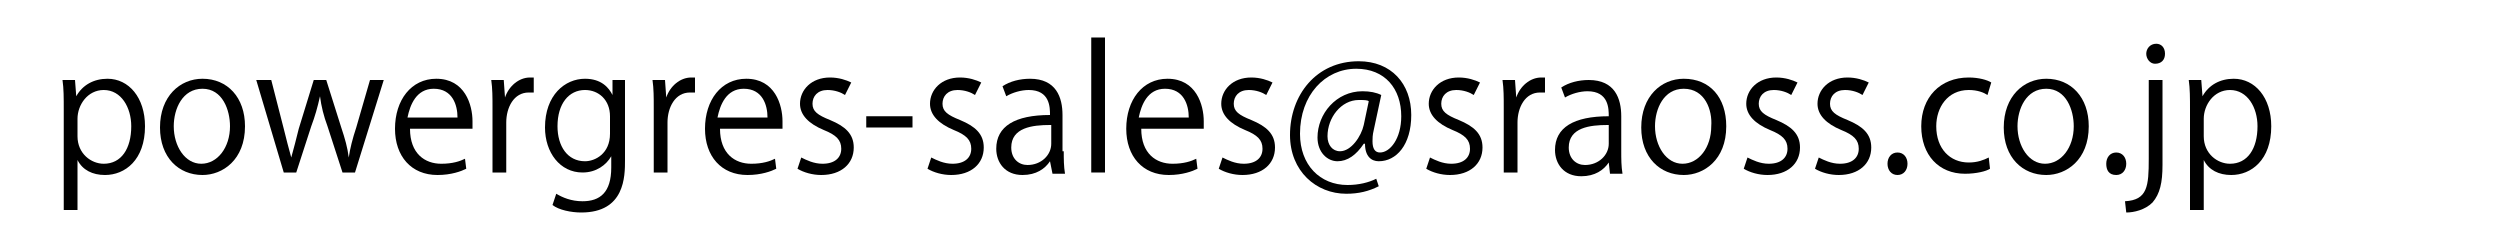
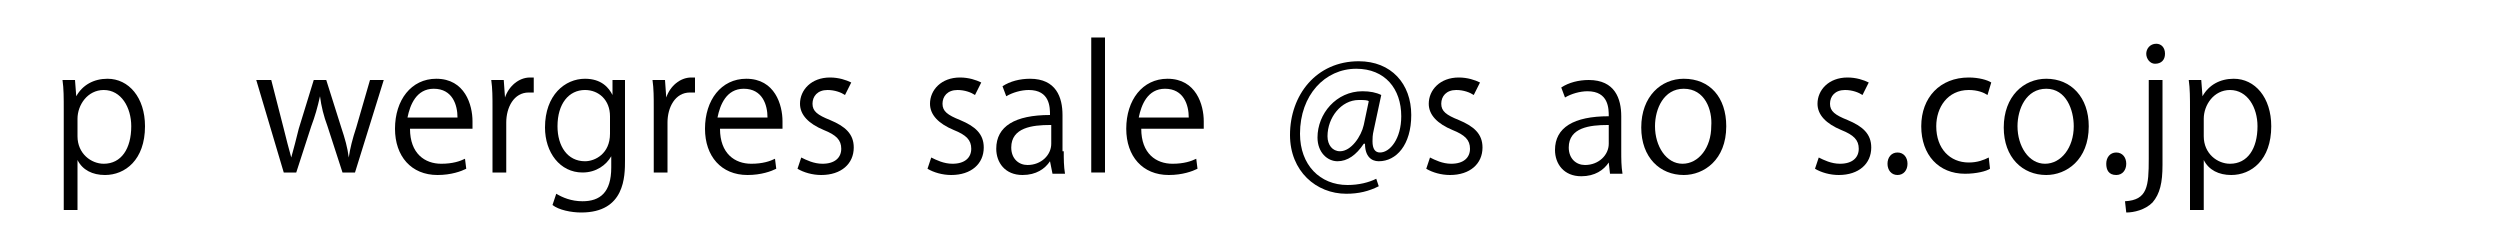
<svg xmlns="http://www.w3.org/2000/svg" version="1.1" id="レイヤー_1" x="0px" y="0px" viewBox="0 0 200 20" style="enable-background:new 0 0 200 20;" xml:space="preserve">
  <g>
    <path d="M6.1,7.7c0.5-0.9,1.4-1.4,2.5-1.4c1.7,0,3,1.5,3,3.8c0,2.7-1.6,3.9-3.2,3.9c-1,0-1.8-0.4-2.2-1.2h0v4H5.1v-8   c0-1,0-1.7-0.1-2.4h1L6.1,7.7L6.1,7.7z M6.2,10.9c0,1.4,1.1,2.2,2.1,2.2c1.4,0,2.2-1.2,2.2-3c0-1.5-0.8-2.9-2.2-2.9   C7,7.2,6.2,8.4,6.2,9.5V10.9z" />
-     <path d="M19.6,10.1c0,2.7-1.8,3.9-3.4,3.9c-1.9,0-3.4-1.4-3.4-3.8c0-2.5,1.6-3.9,3.4-3.9C18.2,6.3,19.6,7.8,19.6,10.1z M16.2,7.1   c-1.6,0-2.3,1.6-2.3,3c0,1.6,0.9,3,2.2,3c1.3,0,2.3-1.3,2.3-3C18.4,8.8,17.8,7.1,16.2,7.1z" />
    <path d="M30.7,6.4l-2.3,7.4h-1l-1.2-3.7c-0.3-0.8-0.5-1.6-0.6-2.4h0c-0.2,0.9-0.4,1.6-0.7,2.4l-1.2,3.7h-1l-2.2-7.4h1.2l1,3.9   c0.2,0.8,0.4,1.6,0.6,2.3h0c0.2-0.7,0.4-1.5,0.6-2.3l1.2-3.9h1l1.2,3.8c0.3,0.9,0.5,1.6,0.6,2.4h0c0.1-0.7,0.3-1.5,0.6-2.4l1.1-3.8   H30.7z" />
    <path d="M37.3,13.5C36.9,13.7,36.1,14,35,14c-2.1,0-3.4-1.5-3.4-3.7c0-2.3,1.3-4,3.3-4c2.3,0,2.9,2.1,2.9,3.4c0,0.3,0,0.4,0,0.6h-5   c0,2,1.2,2.8,2.5,2.8c0.9,0,1.5-0.2,1.9-0.4L37.3,13.5z M36.6,9.4c0-1-0.4-2.3-1.9-2.3c-1.4,0-1.9,1.3-2.1,2.3H36.6z" />
    <path d="M42.7,7.4c-0.1,0-0.2,0-0.4,0c-1.2,0-1.8,1.2-1.8,2.4v4h-1.1V8.6c0-0.8,0-1.5-0.1-2.2h1l0.1,1.4h0c0.3-0.9,1.1-1.6,2-1.6   c0.1,0,0.2,0,0.3,0V7.4z" />
    <path d="M50,6.4C50,7,50,7.6,50,8.5v4.3c0,1.3,0,4.2-3.5,4.2c-0.8,0-1.8-0.2-2.3-0.6l0.3-0.9c0.5,0.3,1.2,0.6,2.1,0.6   c1.4,0,2.3-0.7,2.3-2.7v-0.9h0c-0.4,0.7-1.2,1.3-2.3,1.3c-1.8,0-3-1.6-3-3.6c0-2.6,1.6-3.9,3.2-3.9c1.3,0,1.9,0.7,2.2,1.3h0L49,6.4   H50z M48.8,9.3c0-1.3-0.9-2.1-2-2.1c-1.3,0-2.2,1.1-2.2,2.9c0,1.6,0.8,2.8,2.2,2.8c0.8,0,2-0.6,2-2.2V9.3z" />
    <path d="M55.6,7.4c-0.1,0-0.2,0-0.4,0c-1.2,0-1.8,1.2-1.8,2.4v4h-1.1V8.6c0-0.8,0-1.5-0.1-2.2h1l0.1,1.4h0c0.3-0.9,1.1-1.6,2-1.6   c0.1,0,0.2,0,0.3,0V7.4z" />
    <path d="M62.1,13.5c-0.4,0.2-1.2,0.5-2.3,0.5c-2.1,0-3.4-1.5-3.4-3.7c0-2.3,1.3-4,3.3-4c2.3,0,2.9,2.1,2.9,3.4c0,0.3,0,0.4,0,0.6   h-5c0,2,1.2,2.8,2.5,2.8c0.9,0,1.5-0.2,1.9-0.4L62.1,13.5z M61.4,9.4c0-1-0.4-2.3-1.9-2.3c-1.4,0-1.9,1.3-2.1,2.3H61.4z" />
    <path d="M67.6,7.6c-0.3-0.2-0.8-0.4-1.4-0.4c-0.8,0-1.2,0.5-1.2,1.1c0,0.6,0.4,0.9,1.4,1.3c1.2,0.5,1.9,1.1,1.9,2.2   c0,1.3-1,2.2-2.6,2.2c-0.7,0-1.4-0.2-1.9-0.5l0.3-0.9c0.4,0.2,1,0.5,1.7,0.5c1,0,1.5-0.5,1.5-1.2c0-0.7-0.4-1.1-1.4-1.5   c-1.2-0.5-1.9-1.2-1.9-2.1c0-1.1,0.9-2.1,2.4-2.1c0.7,0,1.3,0.2,1.7,0.4L67.6,7.6z" />
-     <path d="M69.3,9.3h3.7v0.9h-3.7V9.3z" />
+     <path d="M69.3,9.3h3.7v0.9V9.3z" />
    <path d="M78,7.6c-0.3-0.2-0.8-0.4-1.4-0.4c-0.8,0-1.2,0.5-1.2,1.1c0,0.6,0.4,0.9,1.4,1.3c1.2,0.5,1.9,1.1,1.9,2.2   c0,1.3-1,2.2-2.6,2.2c-0.7,0-1.4-0.2-1.9-0.5l0.3-0.9c0.4,0.2,1,0.5,1.7,0.5c1,0,1.5-0.5,1.5-1.2c0-0.7-0.4-1.1-1.4-1.5   c-1.2-0.5-1.9-1.2-1.9-2.1c0-1.1,0.9-2.1,2.4-2.1c0.7,0,1.3,0.2,1.7,0.4L78,7.6z" />
    <path d="M85.1,12.1c0,0.6,0,1.2,0.1,1.8h-1L84,12.9h0c-0.4,0.6-1.1,1.1-2.2,1.1c-1.4,0-2.1-1-2.1-2.1c0-1.8,1.5-2.7,4.3-2.7   c0-0.6,0-2-1.7-2c-0.6,0-1.3,0.2-1.8,0.5l-0.3-0.8c0.6-0.4,1.4-0.6,2.2-0.6c2.1,0,2.6,1.5,2.6,2.9V12.1z M84,10   c-1.4,0-3.1,0.2-3.1,1.8c0,0.9,0.6,1.4,1.3,1.4c1.1,0,1.9-0.8,1.9-1.7V10z" />
    <path d="M88.4,13.8h-1.1V3h1.1V13.8z" />
    <path d="M95.8,13.5c-0.4,0.2-1.2,0.5-2.3,0.5c-2.1,0-3.4-1.5-3.4-3.7c0-2.3,1.3-4,3.3-4c2.3,0,2.9,2.1,2.9,3.4c0,0.3,0,0.4,0,0.6   h-5c0,2,1.2,2.8,2.5,2.8c0.9,0,1.5-0.2,1.9-0.4L95.8,13.5z M95.1,9.4c0-1-0.4-2.3-1.9-2.3c-1.4,0-1.9,1.3-2.1,2.3H95.1z" />
-     <path d="M101.3,7.6c-0.3-0.2-0.8-0.4-1.4-0.4c-0.8,0-1.2,0.5-1.2,1.1c0,0.6,0.4,0.9,1.4,1.3c1.2,0.5,1.9,1.1,1.9,2.2   c0,1.3-1,2.2-2.6,2.2c-0.7,0-1.4-0.2-1.9-0.5l0.3-0.9c0.4,0.2,1,0.5,1.7,0.5c1,0,1.5-0.5,1.5-1.2c0-0.7-0.4-1.1-1.4-1.5   c-1.2-0.5-1.9-1.2-1.9-2.1c0-1.1,0.9-2.1,2.4-2.1c0.7,0,1.3,0.2,1.7,0.4L101.3,7.6z" />
    <path d="M109.9,10.4c-0.1,0.4-0.1,0.7-0.1,0.9c0,0.6,0.2,0.9,0.6,0.9c0.8,0,1.7-1.1,1.7-2.9c0-2.2-1.3-3.8-3.6-3.8   c-2.5,0-4.5,2.1-4.5,5.2c0,2.5,1.6,4.1,3.8,4.1c0.9,0,1.7-0.2,2.3-0.5l0.2,0.6c-0.8,0.4-1.6,0.6-2.6,0.6c-2.4,0-4.5-1.8-4.5-4.7   c0-3.2,2.1-5.9,5.5-5.9c2.6,0,4.2,1.8,4.2,4.3c0,2.4-1.2,3.7-2.6,3.7c-0.6,0-1.1-0.4-1.1-1.4h-0.1c-0.6,0.9-1.3,1.4-2.1,1.4   c-0.8,0-1.6-0.7-1.6-1.9c0-1.9,1.5-3.7,3.6-3.7c0.6,0,1.1,0.1,1.5,0.3L109.9,10.4z M109.5,8.1c-0.1-0.1-0.4-0.1-0.8-0.1   c-1.4,0-2.5,1.4-2.5,2.9c0,0.7,0.4,1.2,1,1.2c0.9,0,1.7-1.2,1.9-2.1L109.5,8.1z" />
    <path d="M117.9,7.6c-0.3-0.2-0.8-0.4-1.4-0.4c-0.8,0-1.2,0.5-1.2,1.1c0,0.6,0.4,0.9,1.4,1.3c1.2,0.5,1.9,1.1,1.9,2.2   c0,1.3-1,2.2-2.6,2.2c-0.7,0-1.4-0.2-1.9-0.5l0.3-0.9c0.4,0.2,1,0.5,1.7,0.5c1,0,1.5-0.5,1.5-1.2c0-0.7-0.4-1.1-1.4-1.5   c-1.2-0.5-1.9-1.2-1.9-2.1c0-1.1,0.9-2.1,2.4-2.1c0.7,0,1.3,0.2,1.7,0.4L117.9,7.6z" />
-     <path d="M123.6,7.4c-0.1,0-0.2,0-0.4,0c-1.2,0-1.8,1.2-1.8,2.4v4h-1.1V8.6c0-0.8,0-1.5-0.1-2.2h1l0.1,1.4h0c0.3-0.9,1.1-1.6,2-1.6   c0.1,0,0.2,0,0.3,0V7.4z" />
    <path d="M129.7,12.1c0,0.6,0,1.2,0.1,1.8h-1l-0.1-0.9h0c-0.4,0.6-1.1,1.1-2.2,1.1c-1.4,0-2.1-1-2.1-2.1c0-1.8,1.5-2.7,4.3-2.7   c0-0.6,0-2-1.7-2c-0.6,0-1.3,0.2-1.8,0.5l-0.3-0.8c0.6-0.4,1.4-0.6,2.2-0.6c2.1,0,2.6,1.5,2.6,2.9V12.1z M128.6,10   c-1.4,0-3.1,0.2-3.1,1.8c0,0.9,0.6,1.4,1.3,1.4c1.1,0,1.9-0.8,1.9-1.7V10z" />
    <path d="M138.1,10.1c0,2.7-1.8,3.9-3.4,3.9c-1.9,0-3.4-1.4-3.4-3.8c0-2.5,1.6-3.9,3.4-3.9C136.8,6.3,138.1,7.8,138.1,10.1z    M134.7,7.1c-1.6,0-2.3,1.6-2.3,3c0,1.6,0.9,3,2.2,3c1.3,0,2.3-1.3,2.3-3C137,8.8,136.4,7.1,134.7,7.1z" />
-     <path d="M143.3,7.6c-0.3-0.2-0.8-0.4-1.4-0.4c-0.8,0-1.2,0.5-1.2,1.1c0,0.6,0.4,0.9,1.4,1.3c1.2,0.5,1.9,1.1,1.9,2.2   c0,1.3-1,2.2-2.6,2.2c-0.7,0-1.4-0.2-1.9-0.5l0.3-0.9c0.4,0.2,1,0.5,1.7,0.5c1,0,1.5-0.5,1.5-1.2c0-0.7-0.4-1.1-1.4-1.5   c-1.2-0.5-1.9-1.2-1.9-2.1c0-1.1,0.9-2.1,2.4-2.1c0.7,0,1.3,0.2,1.7,0.4L143.3,7.6z" />
    <path d="M149,7.6c-0.3-0.2-0.8-0.4-1.4-0.4c-0.8,0-1.2,0.5-1.2,1.1c0,0.6,0.4,0.9,1.4,1.3c1.2,0.5,1.9,1.1,1.9,2.2   c0,1.3-1,2.2-2.6,2.2c-0.7,0-1.4-0.2-1.9-0.5l0.3-0.9c0.4,0.2,1,0.5,1.7,0.5c1,0,1.5-0.5,1.5-1.2c0-0.7-0.4-1.1-1.4-1.5   c-1.2-0.5-1.9-1.2-1.9-2.1c0-1.1,0.9-2.1,2.4-2.1c0.7,0,1.3,0.2,1.7,0.4L149,7.6z" />
    <path d="M151,13.1c0-0.5,0.3-0.9,0.8-0.9c0.5,0,0.8,0.4,0.8,0.9c0,0.5-0.3,0.9-0.8,0.9C151.3,14,151,13.6,151,13.1z" />
    <path d="M159.2,13.5c-0.3,0.2-1.1,0.4-2,0.4c-2.1,0-3.5-1.5-3.5-3.8c0-2.3,1.5-3.9,3.8-3.9c0.8,0,1.5,0.2,1.8,0.4L159,7.6   c-0.3-0.2-0.8-0.4-1.5-0.4c-1.7,0-2.6,1.4-2.6,2.9c0,1.8,1.1,2.9,2.6,2.9c0.7,0,1.2-0.2,1.6-0.4L159.2,13.5z" />
    <path d="M167.1,10.1c0,2.7-1.8,3.9-3.4,3.9c-1.9,0-3.4-1.4-3.4-3.8c0-2.5,1.6-3.9,3.4-3.9C165.7,6.3,167.1,7.8,167.1,10.1z    M163.7,7.1c-1.6,0-2.3,1.6-2.3,3c0,1.6,0.9,3,2.2,3c1.3,0,2.3-1.3,2.3-3C165.9,8.8,165.3,7.1,163.7,7.1z" />
    <path d="M168.5,13.1c0-0.5,0.3-0.9,0.8-0.9s0.8,0.4,0.8,0.9c0,0.5-0.3,0.9-0.8,0.9C168.7,14,168.5,13.6,168.5,13.1z" />
    <path d="M173,13.2c0,1.4-0.2,2.3-0.8,3c-0.6,0.6-1.5,0.8-2.1,0.8l-0.1-0.9c1.8-0.1,1.9-1.2,1.9-3.4V6.4h1.1V13.2z M172.4,5.1   c-0.4,0-0.7-0.4-0.7-0.8c0-0.4,0.3-0.8,0.8-0.8c0.4,0,0.7,0.3,0.7,0.8C173.2,4.8,172.9,5.1,172.4,5.1z" />
    <path d="M176.2,7.7c0.5-0.9,1.4-1.4,2.5-1.4c1.7,0,3,1.5,3,3.8c0,2.7-1.6,3.9-3.2,3.9c-1,0-1.8-0.4-2.2-1.2h0v4h-1.1v-8   c0-1,0-1.7-0.1-2.4h1L176.2,7.7L176.2,7.7z M176.3,10.9c0,1.4,1.1,2.2,2.1,2.2c1.4,0,2.2-1.2,2.2-3c0-1.5-0.8-2.9-2.2-2.9   c-1.3,0-2.1,1.2-2.1,2.3V10.9z" />
  </g>
</svg>